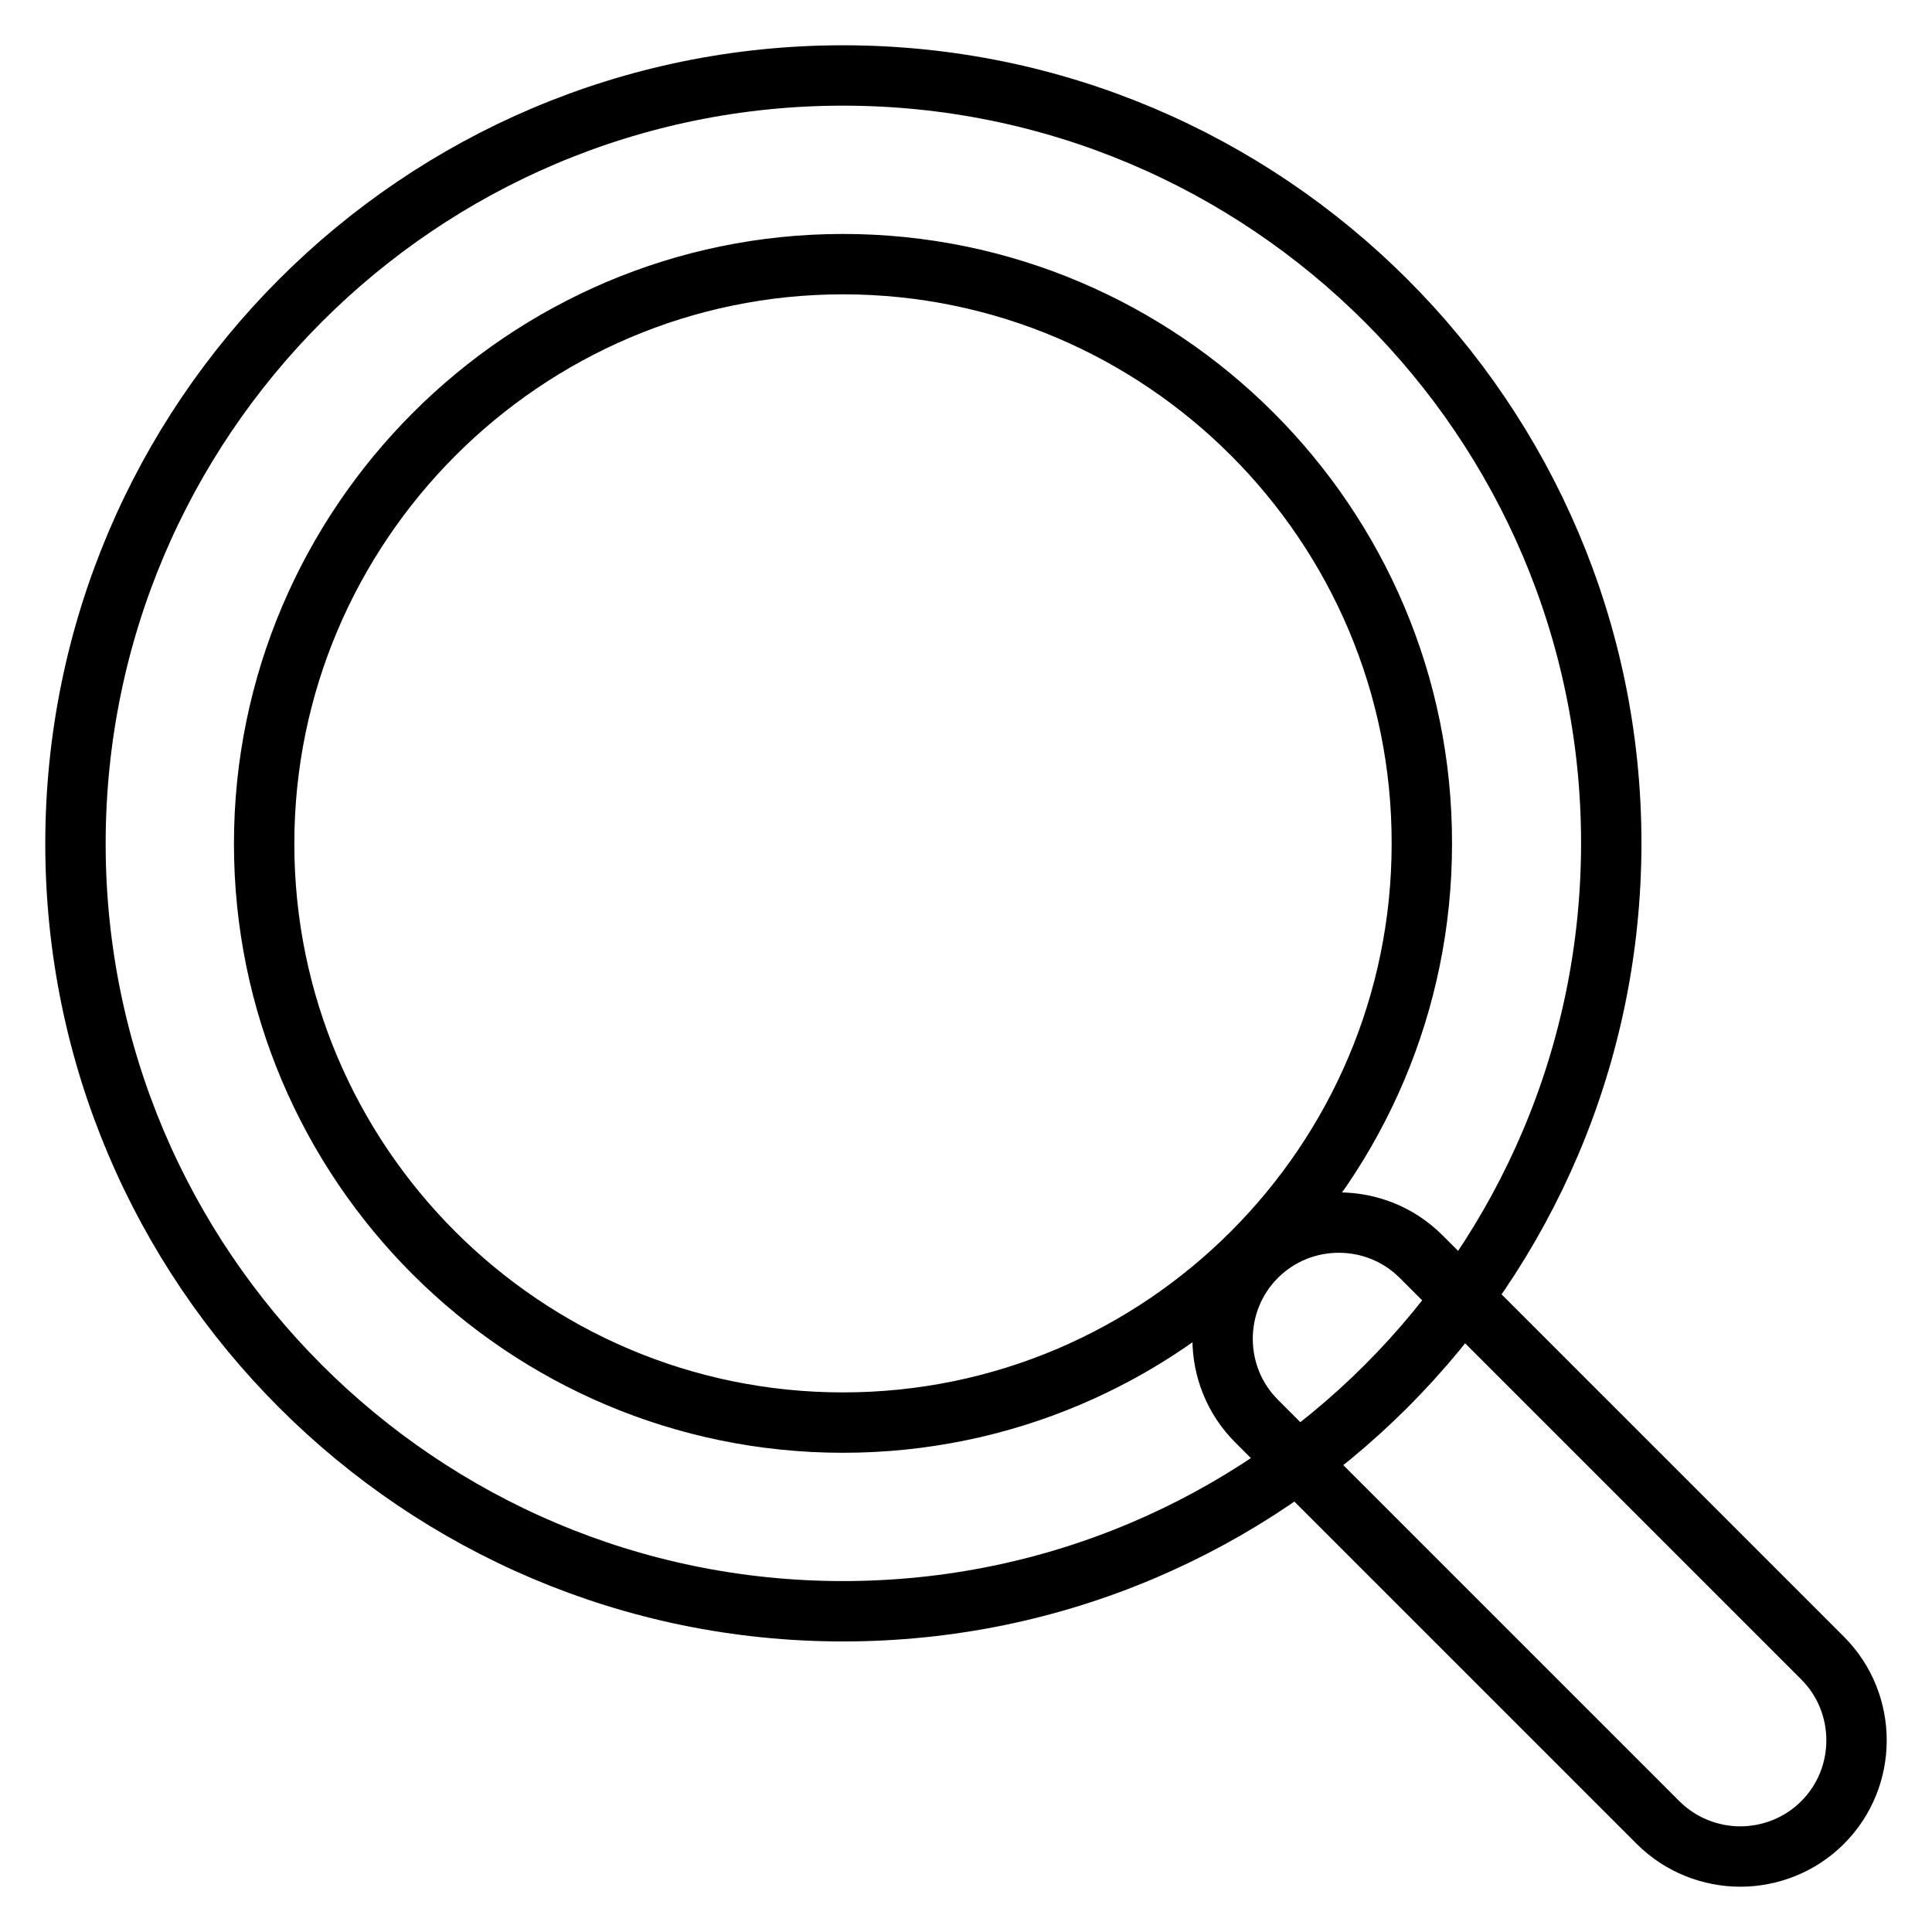
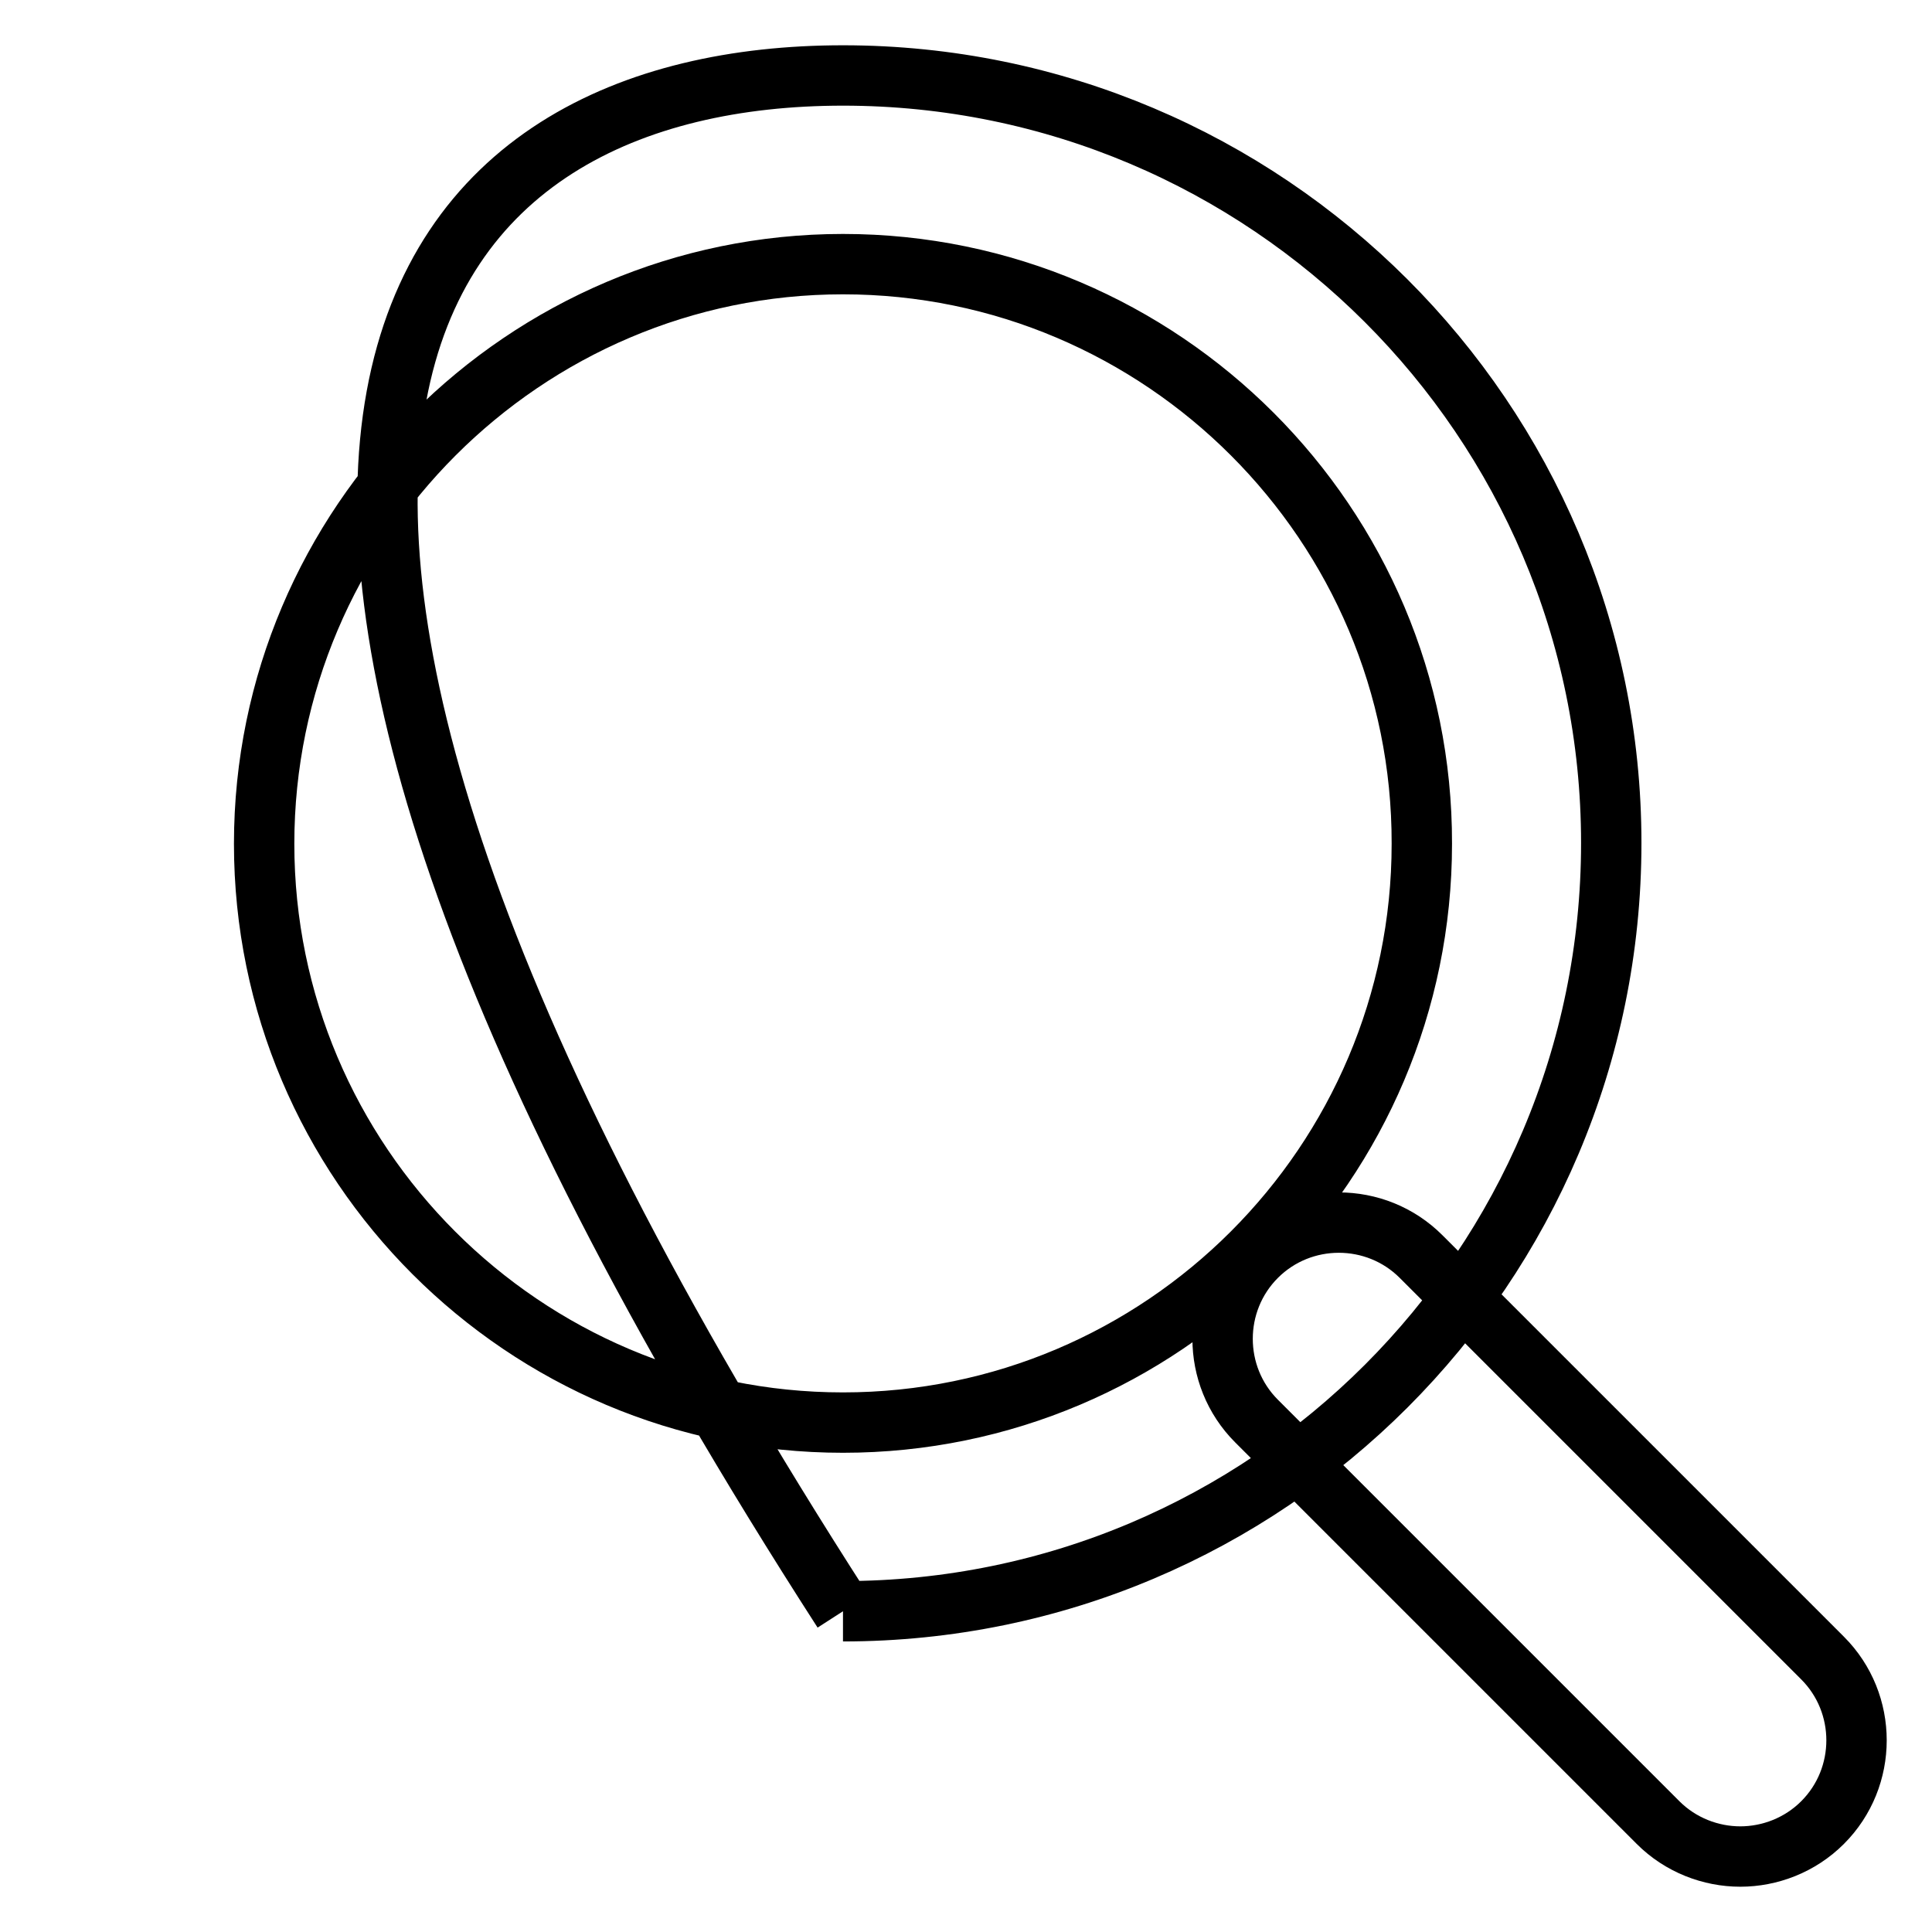
<svg xmlns="http://www.w3.org/2000/svg" version="1.1" x="0px" y="0px" viewBox="0 0 256 256" enable-background="new 0 0 256 256" xml:space="preserve">
  <g>
-     <path stroke-width="8" fill-opacity="0" stroke="#000000" d="M111.7,213.5C55.6,213.5,10,167.9,10,111.8C10,55.6,55.6,10,111.7,10c56.1,0,101.8,45.6,101.8,101.7 C213.5,167.9,167.9,213.5,111.7,213.5 M111.7,35C69.5,35,35,69.5,35,111.8c0,42.3,34.4,76.7,76.7,76.7s76.7-34.4,76.7-76.7 C188.5,69.5,154,35,111.7,35 M230.6,246c-3.9,0-7.9-1.5-10.9-4.5l-53.2-53.2c-6-6-6-15.8,0-21.8c6-6,15.8-6,21.8,0l53.2,53.2 c6,6,6,15.8,0,21.8C238.5,244.5,234.5,246,230.6,246" />
+     <path stroke-width="8" fill-opacity="0" stroke="#000000" d="M111.7,213.5C10,55.6,55.6,10,111.7,10c56.1,0,101.8,45.6,101.8,101.7 C213.5,167.9,167.9,213.5,111.7,213.5 M111.7,35C69.5,35,35,69.5,35,111.8c0,42.3,34.4,76.7,76.7,76.7s76.7-34.4,76.7-76.7 C188.5,69.5,154,35,111.7,35 M230.6,246c-3.9,0-7.9-1.5-10.9-4.5l-53.2-53.2c-6-6-6-15.8,0-21.8c6-6,15.8-6,21.8,0l53.2,53.2 c6,6,6,15.8,0,21.8C238.5,244.5,234.5,246,230.6,246" />
  </g>
</svg>